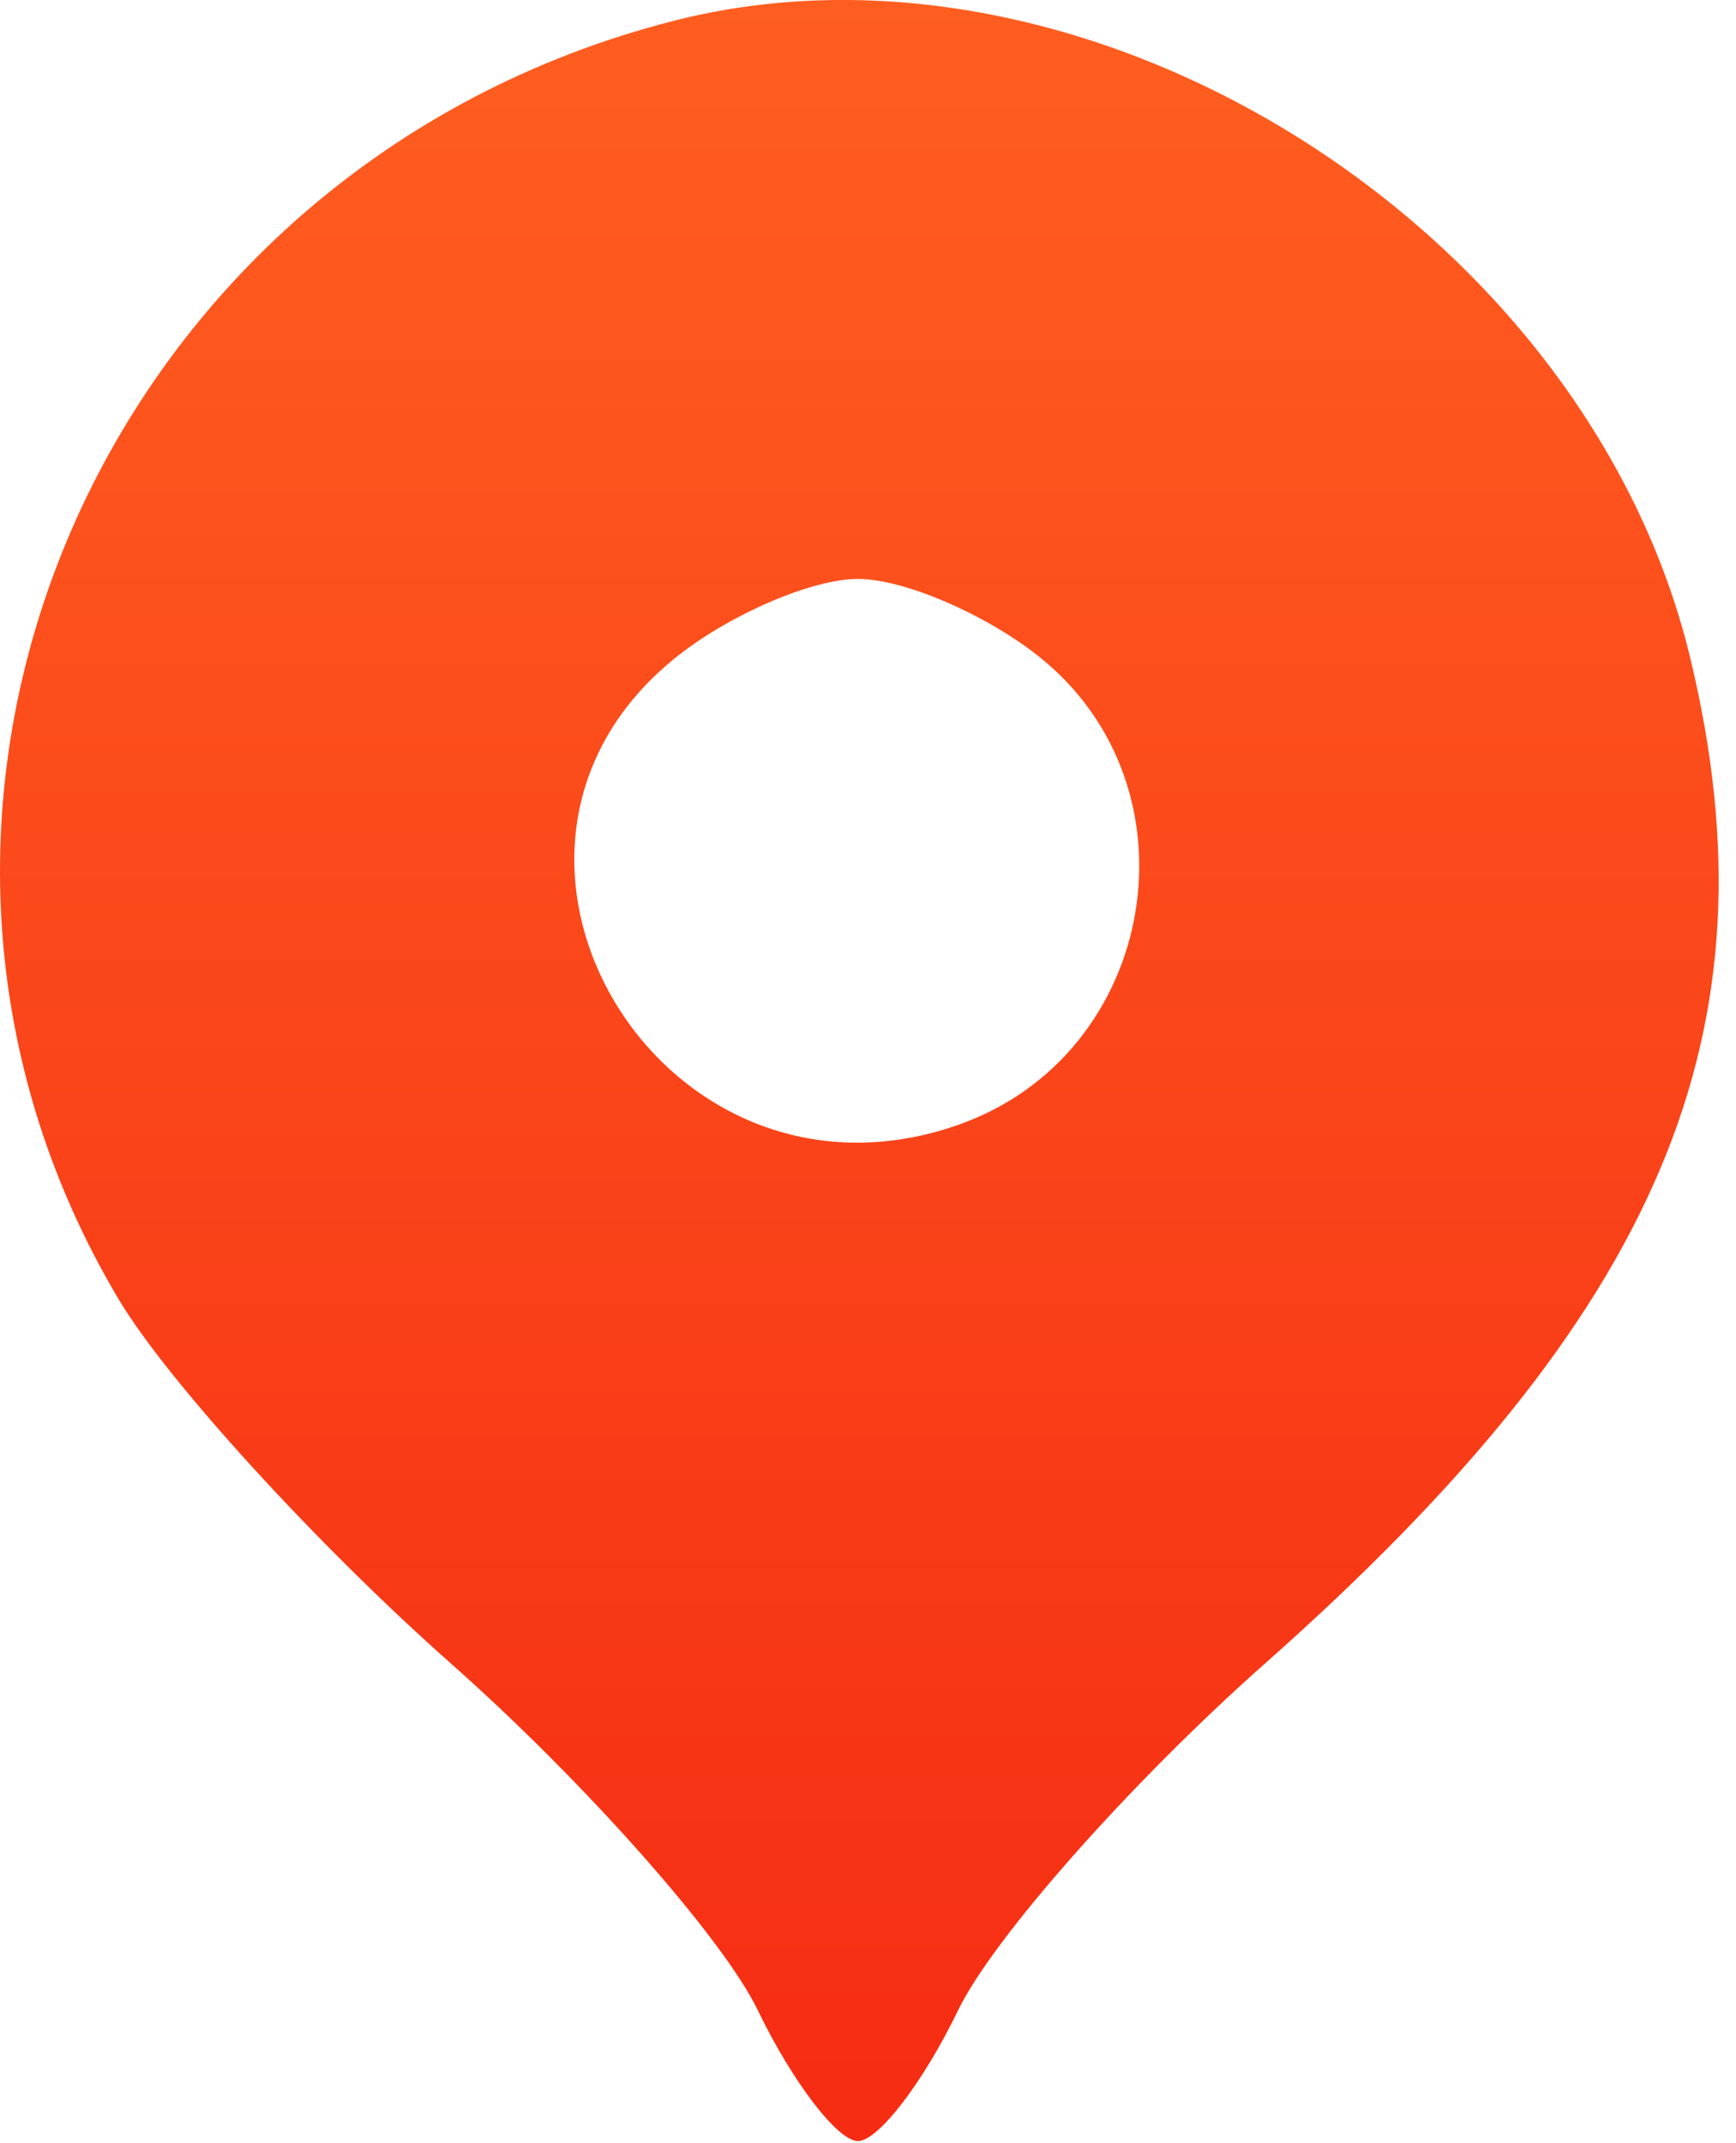
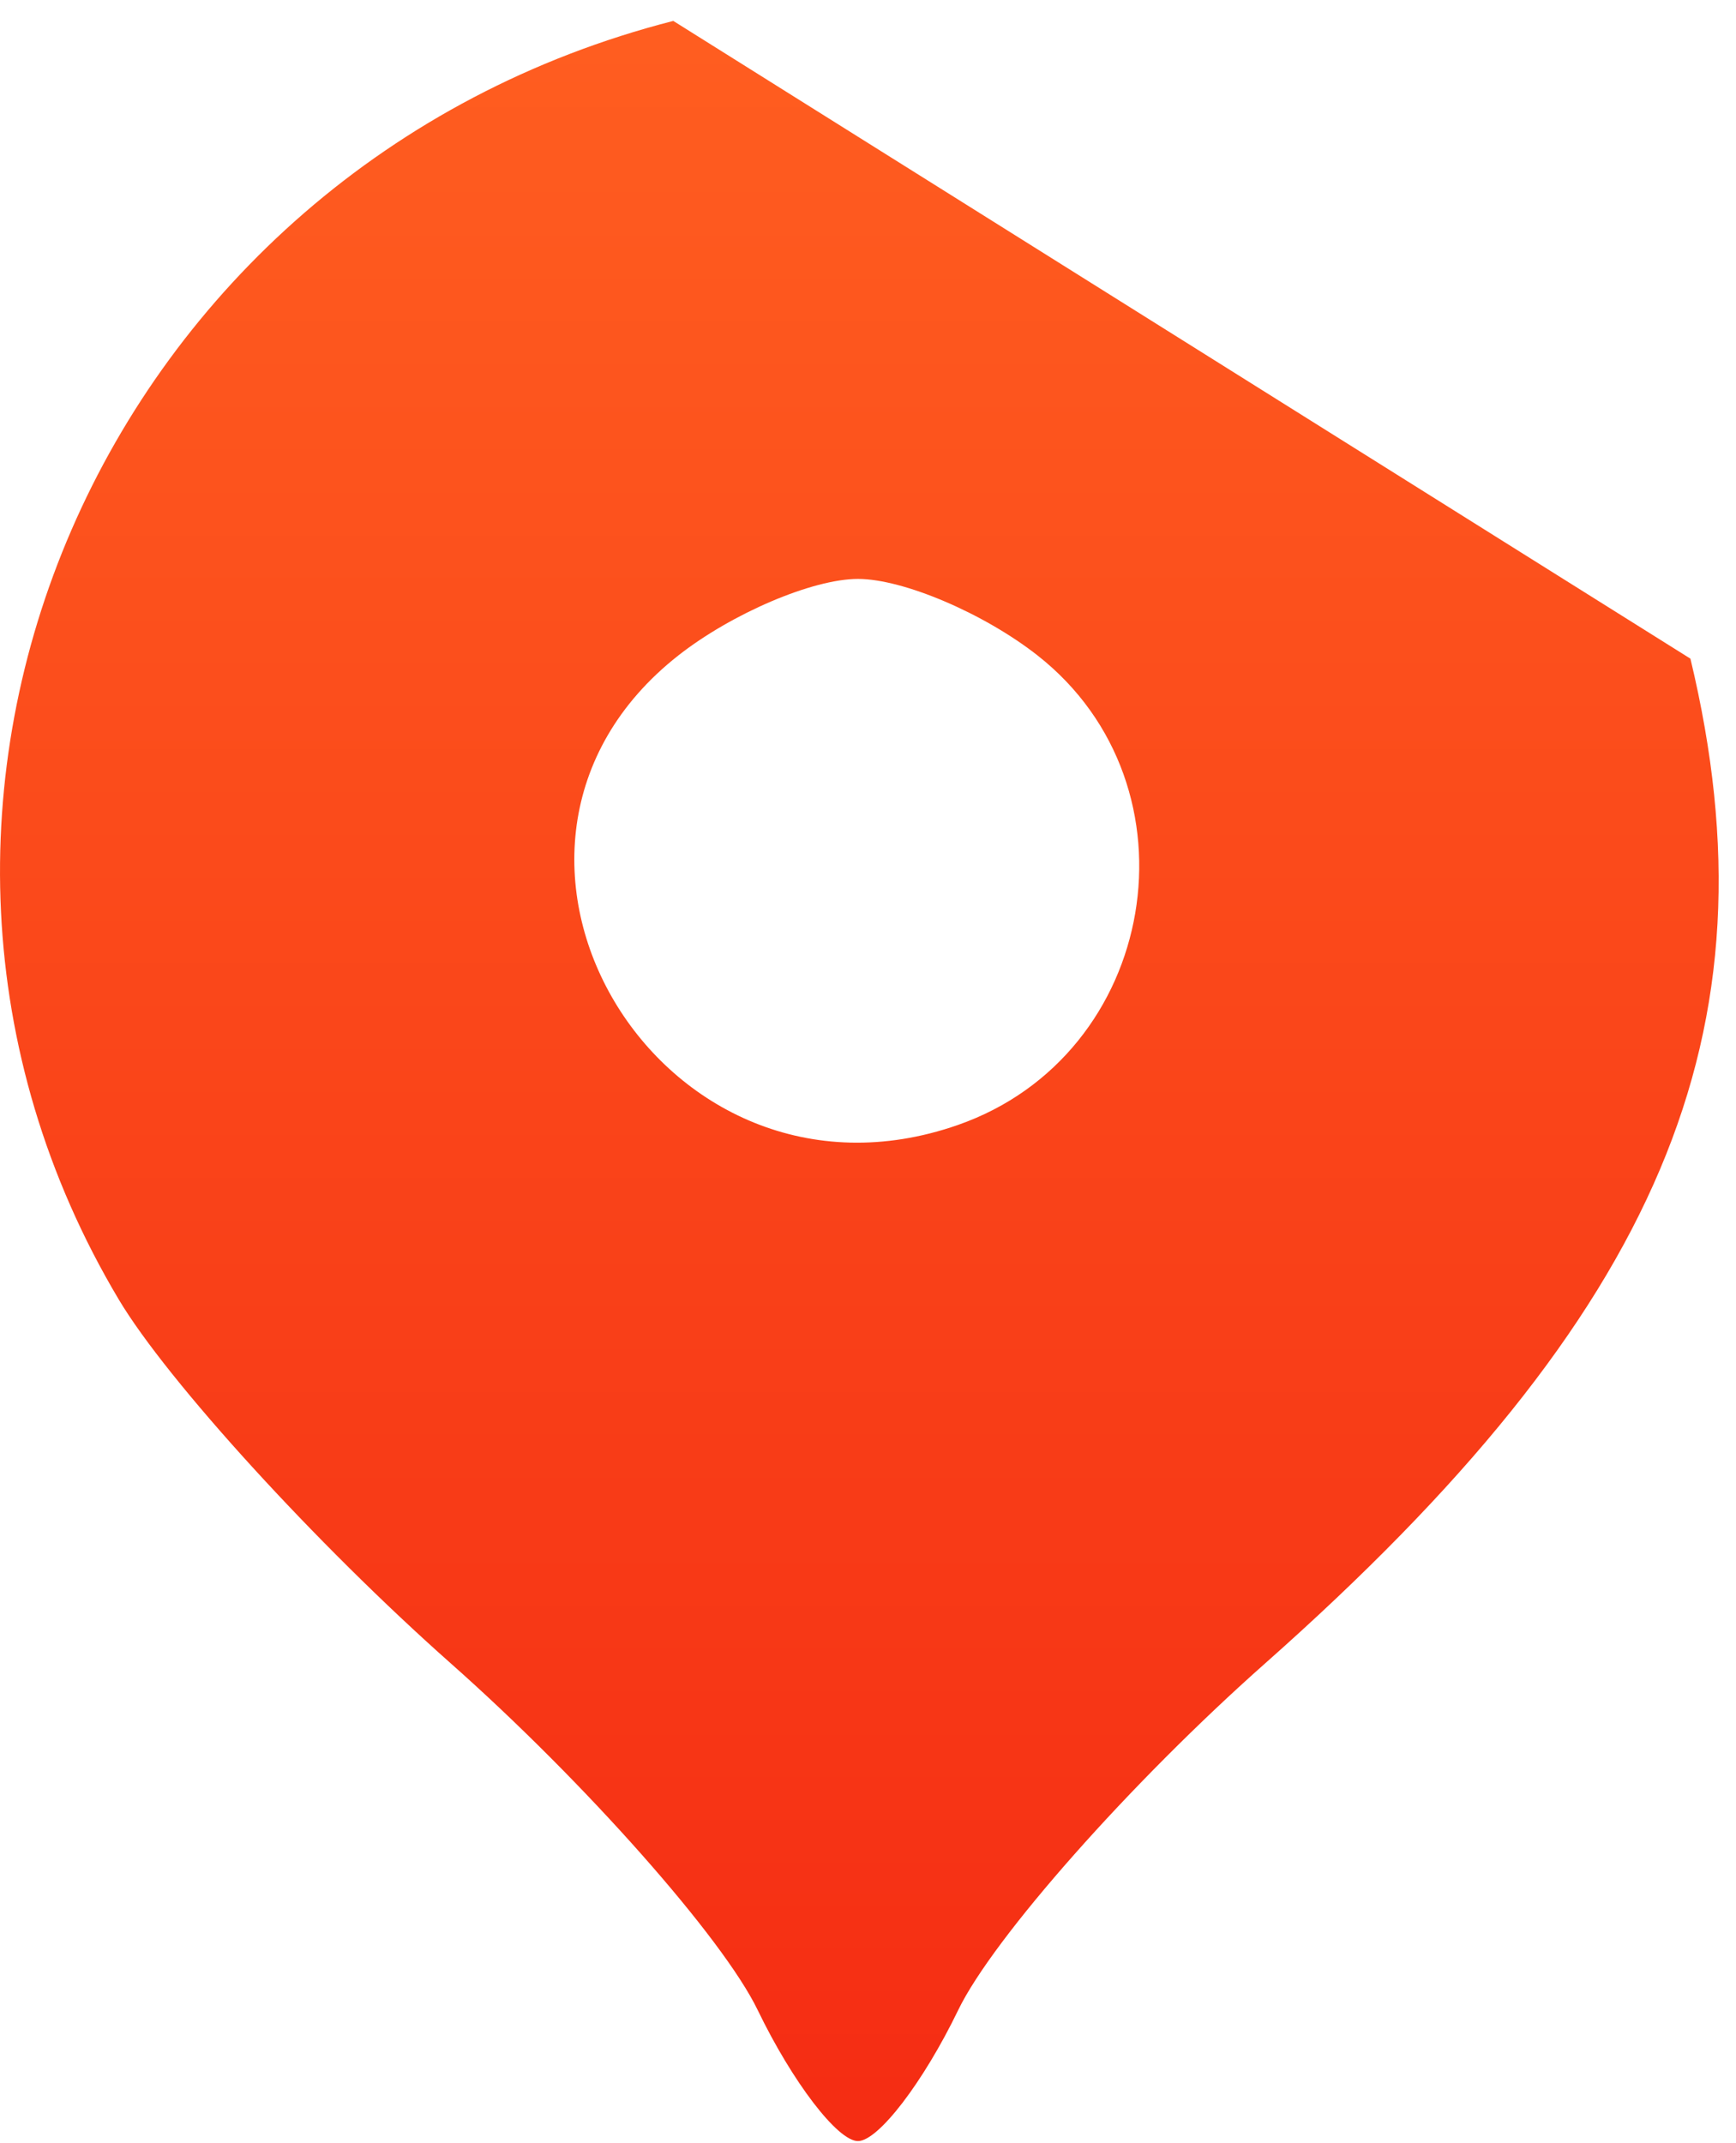
<svg xmlns="http://www.w3.org/2000/svg" width="47" height="58" viewBox="0 0 47 58" fill="none">
-   <path fill-rule="evenodd" clip-rule="evenodd" d="M18.228 0.566C2.756 4.524 -4.744 21.812 3.215 35.169C4.526 37.368 8.569 41.798 12.2 45.014C15.831 48.228 19.573 52.453 20.515 54.403C21.457 56.352 22.678 57.946 23.228 57.946C23.778 57.946 24.999 56.352 25.941 54.403C26.883 52.453 30.625 48.228 34.256 45.014C44.979 35.52 48.191 27.933 45.766 17.826C42.962 6.139 29.478 -2.313 18.228 0.566ZM28.093 17.741C32.596 21.284 31.357 28.556 25.929 30.448C17.866 33.26 11.732 22.956 18.363 17.741C19.812 16.602 22.001 15.668 23.228 15.668C24.455 15.668 26.644 16.602 28.093 17.741Z" fill="url(#paint0_linear_2_7)" />
+   <path fill-rule="evenodd" clip-rule="evenodd" d="M18.228 0.566C2.756 4.524 -4.744 21.812 3.215 35.169C4.526 37.368 8.569 41.798 12.2 45.014C15.831 48.228 19.573 52.453 20.515 54.403C21.457 56.352 22.678 57.946 23.228 57.946C23.778 57.946 24.999 56.352 25.941 54.403C26.883 52.453 30.625 48.228 34.256 45.014C44.979 35.52 48.191 27.933 45.766 17.826ZM28.093 17.741C32.596 21.284 31.357 28.556 25.929 30.448C17.866 33.26 11.732 22.956 18.363 17.741C19.812 16.602 22.001 15.668 23.228 15.668C24.455 15.668 26.644 16.602 28.093 17.741Z" fill="url(#paint0_linear_2_7)" />
  <defs>
    <linearGradient id="paint0_linear_2_7" x1="23.265" y1="0" x2="23.265" y2="57.946" gradientUnits="userSpaceOnUse">
      <stop stop-color="#FF5E20" />
      <stop offset="1" stop-color="#F52C13" />
    </linearGradient>
  </defs>
</svg>